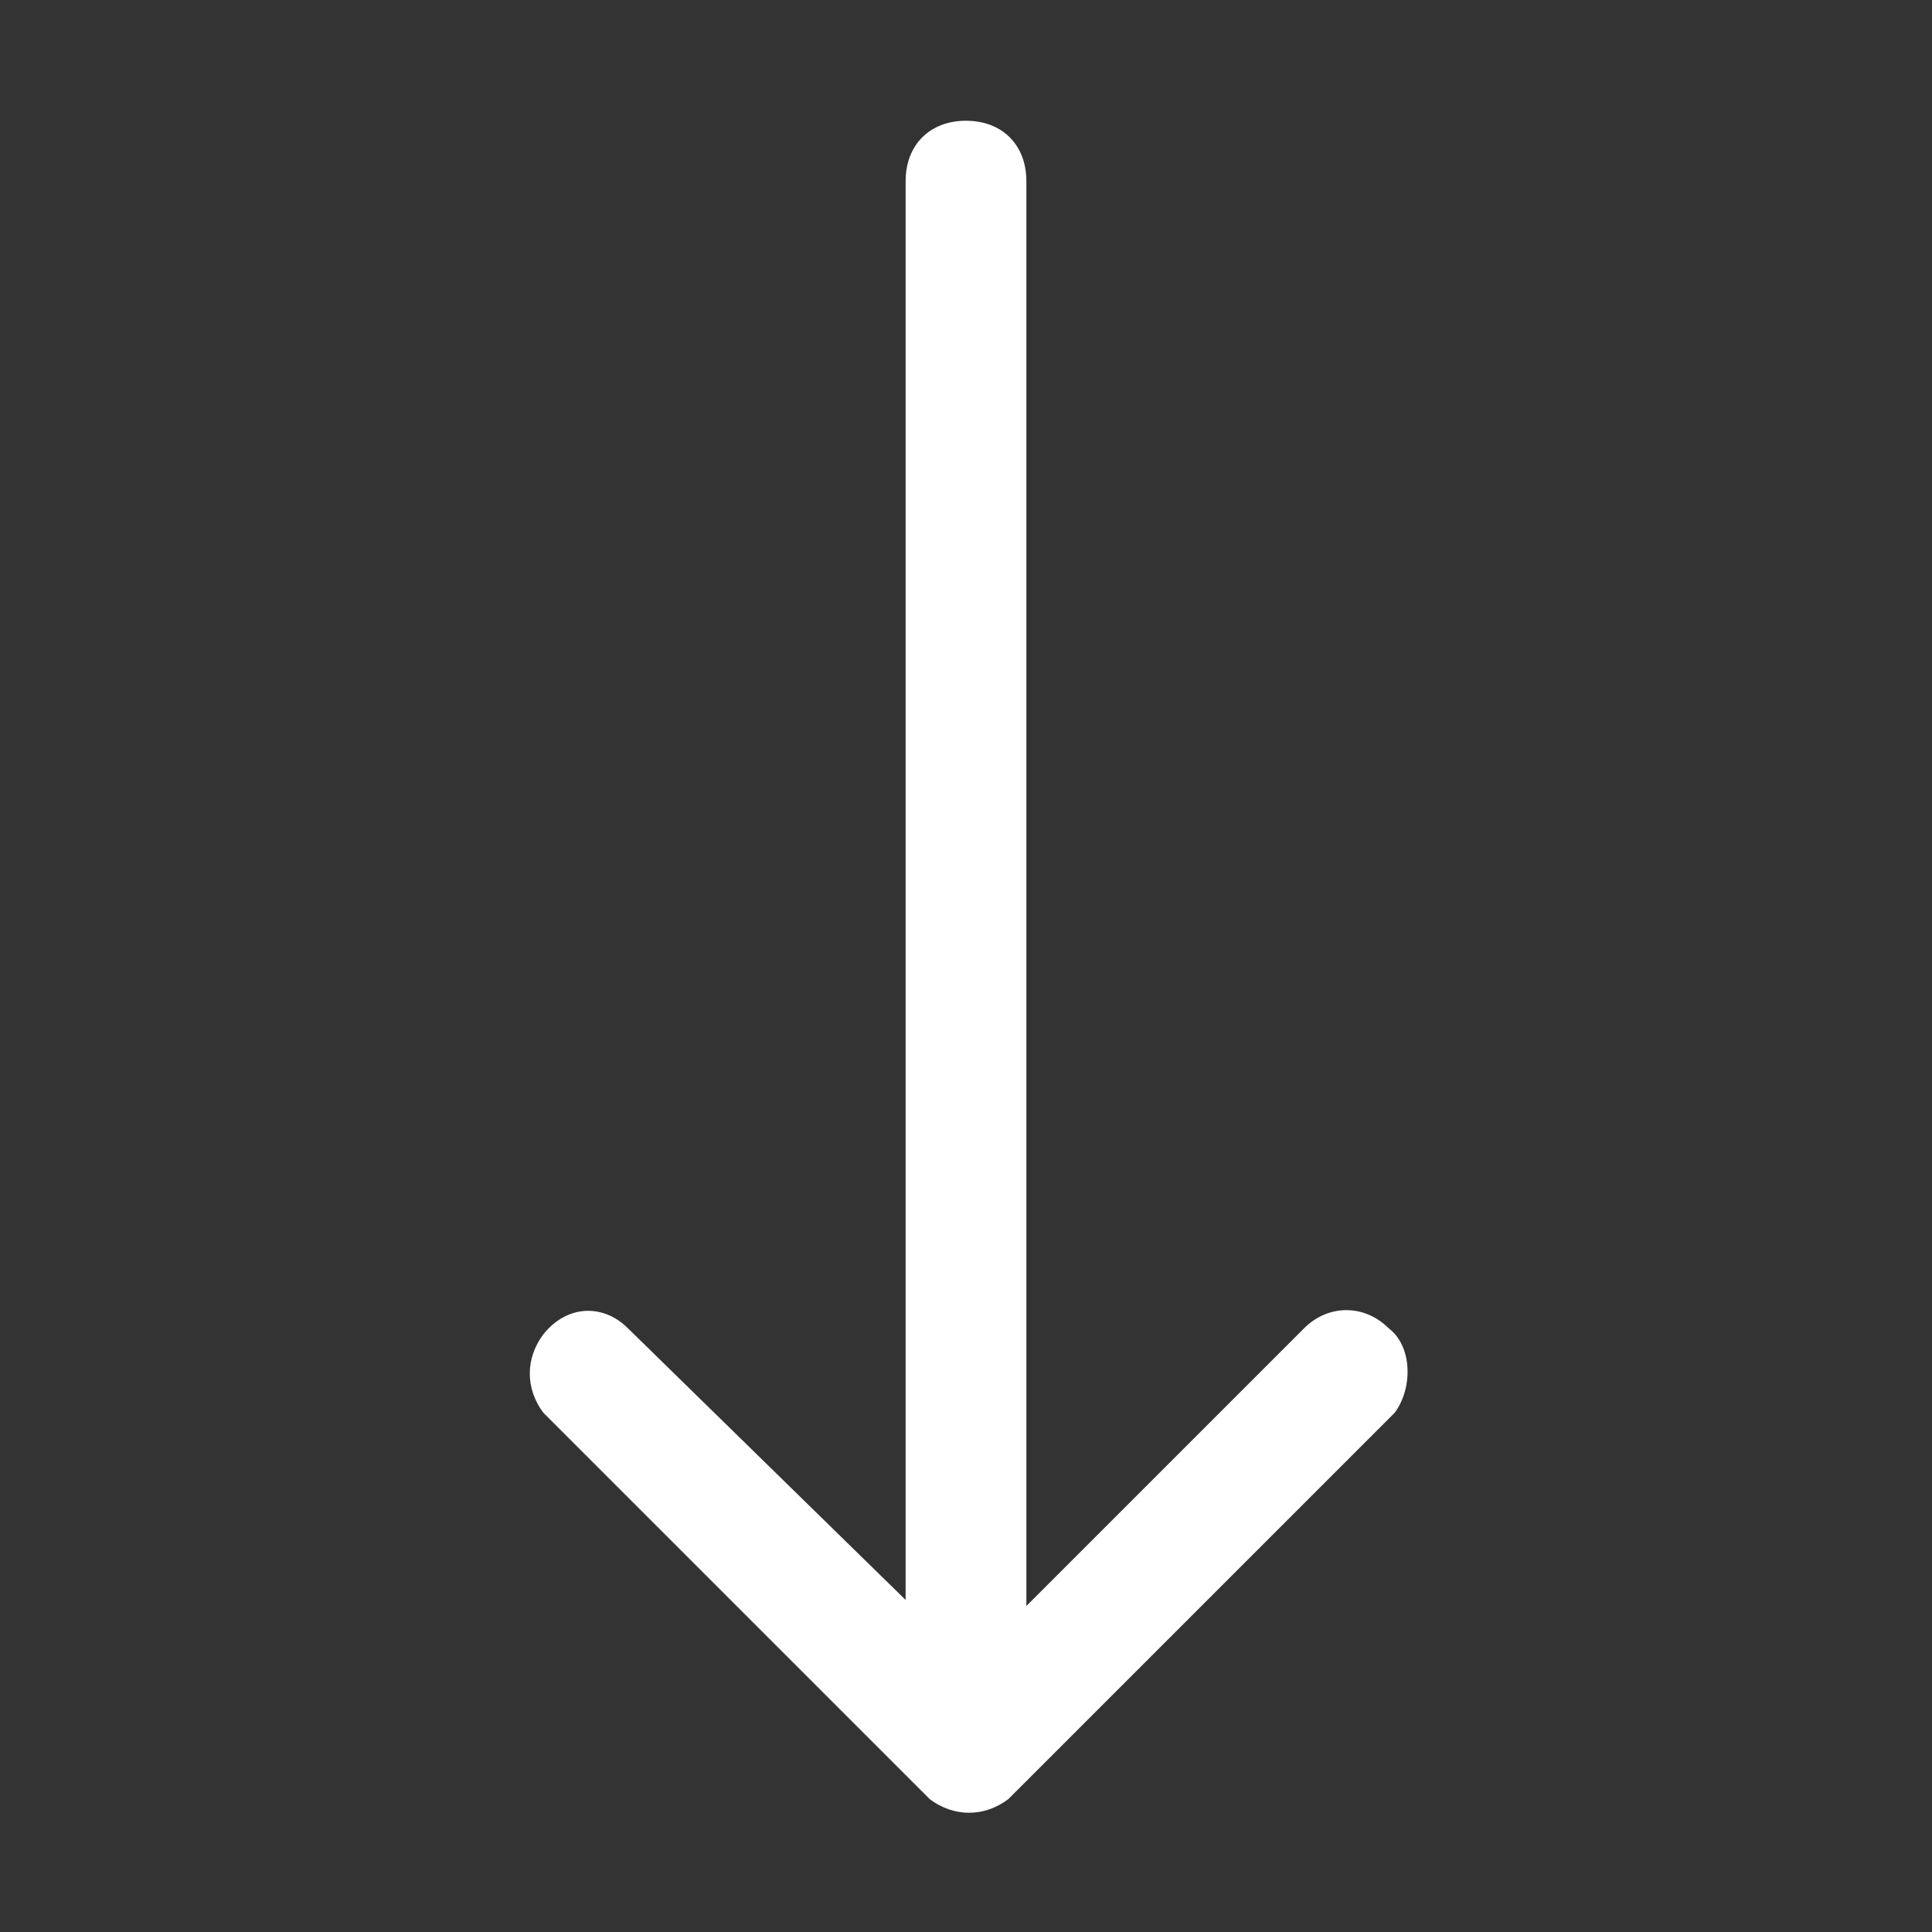
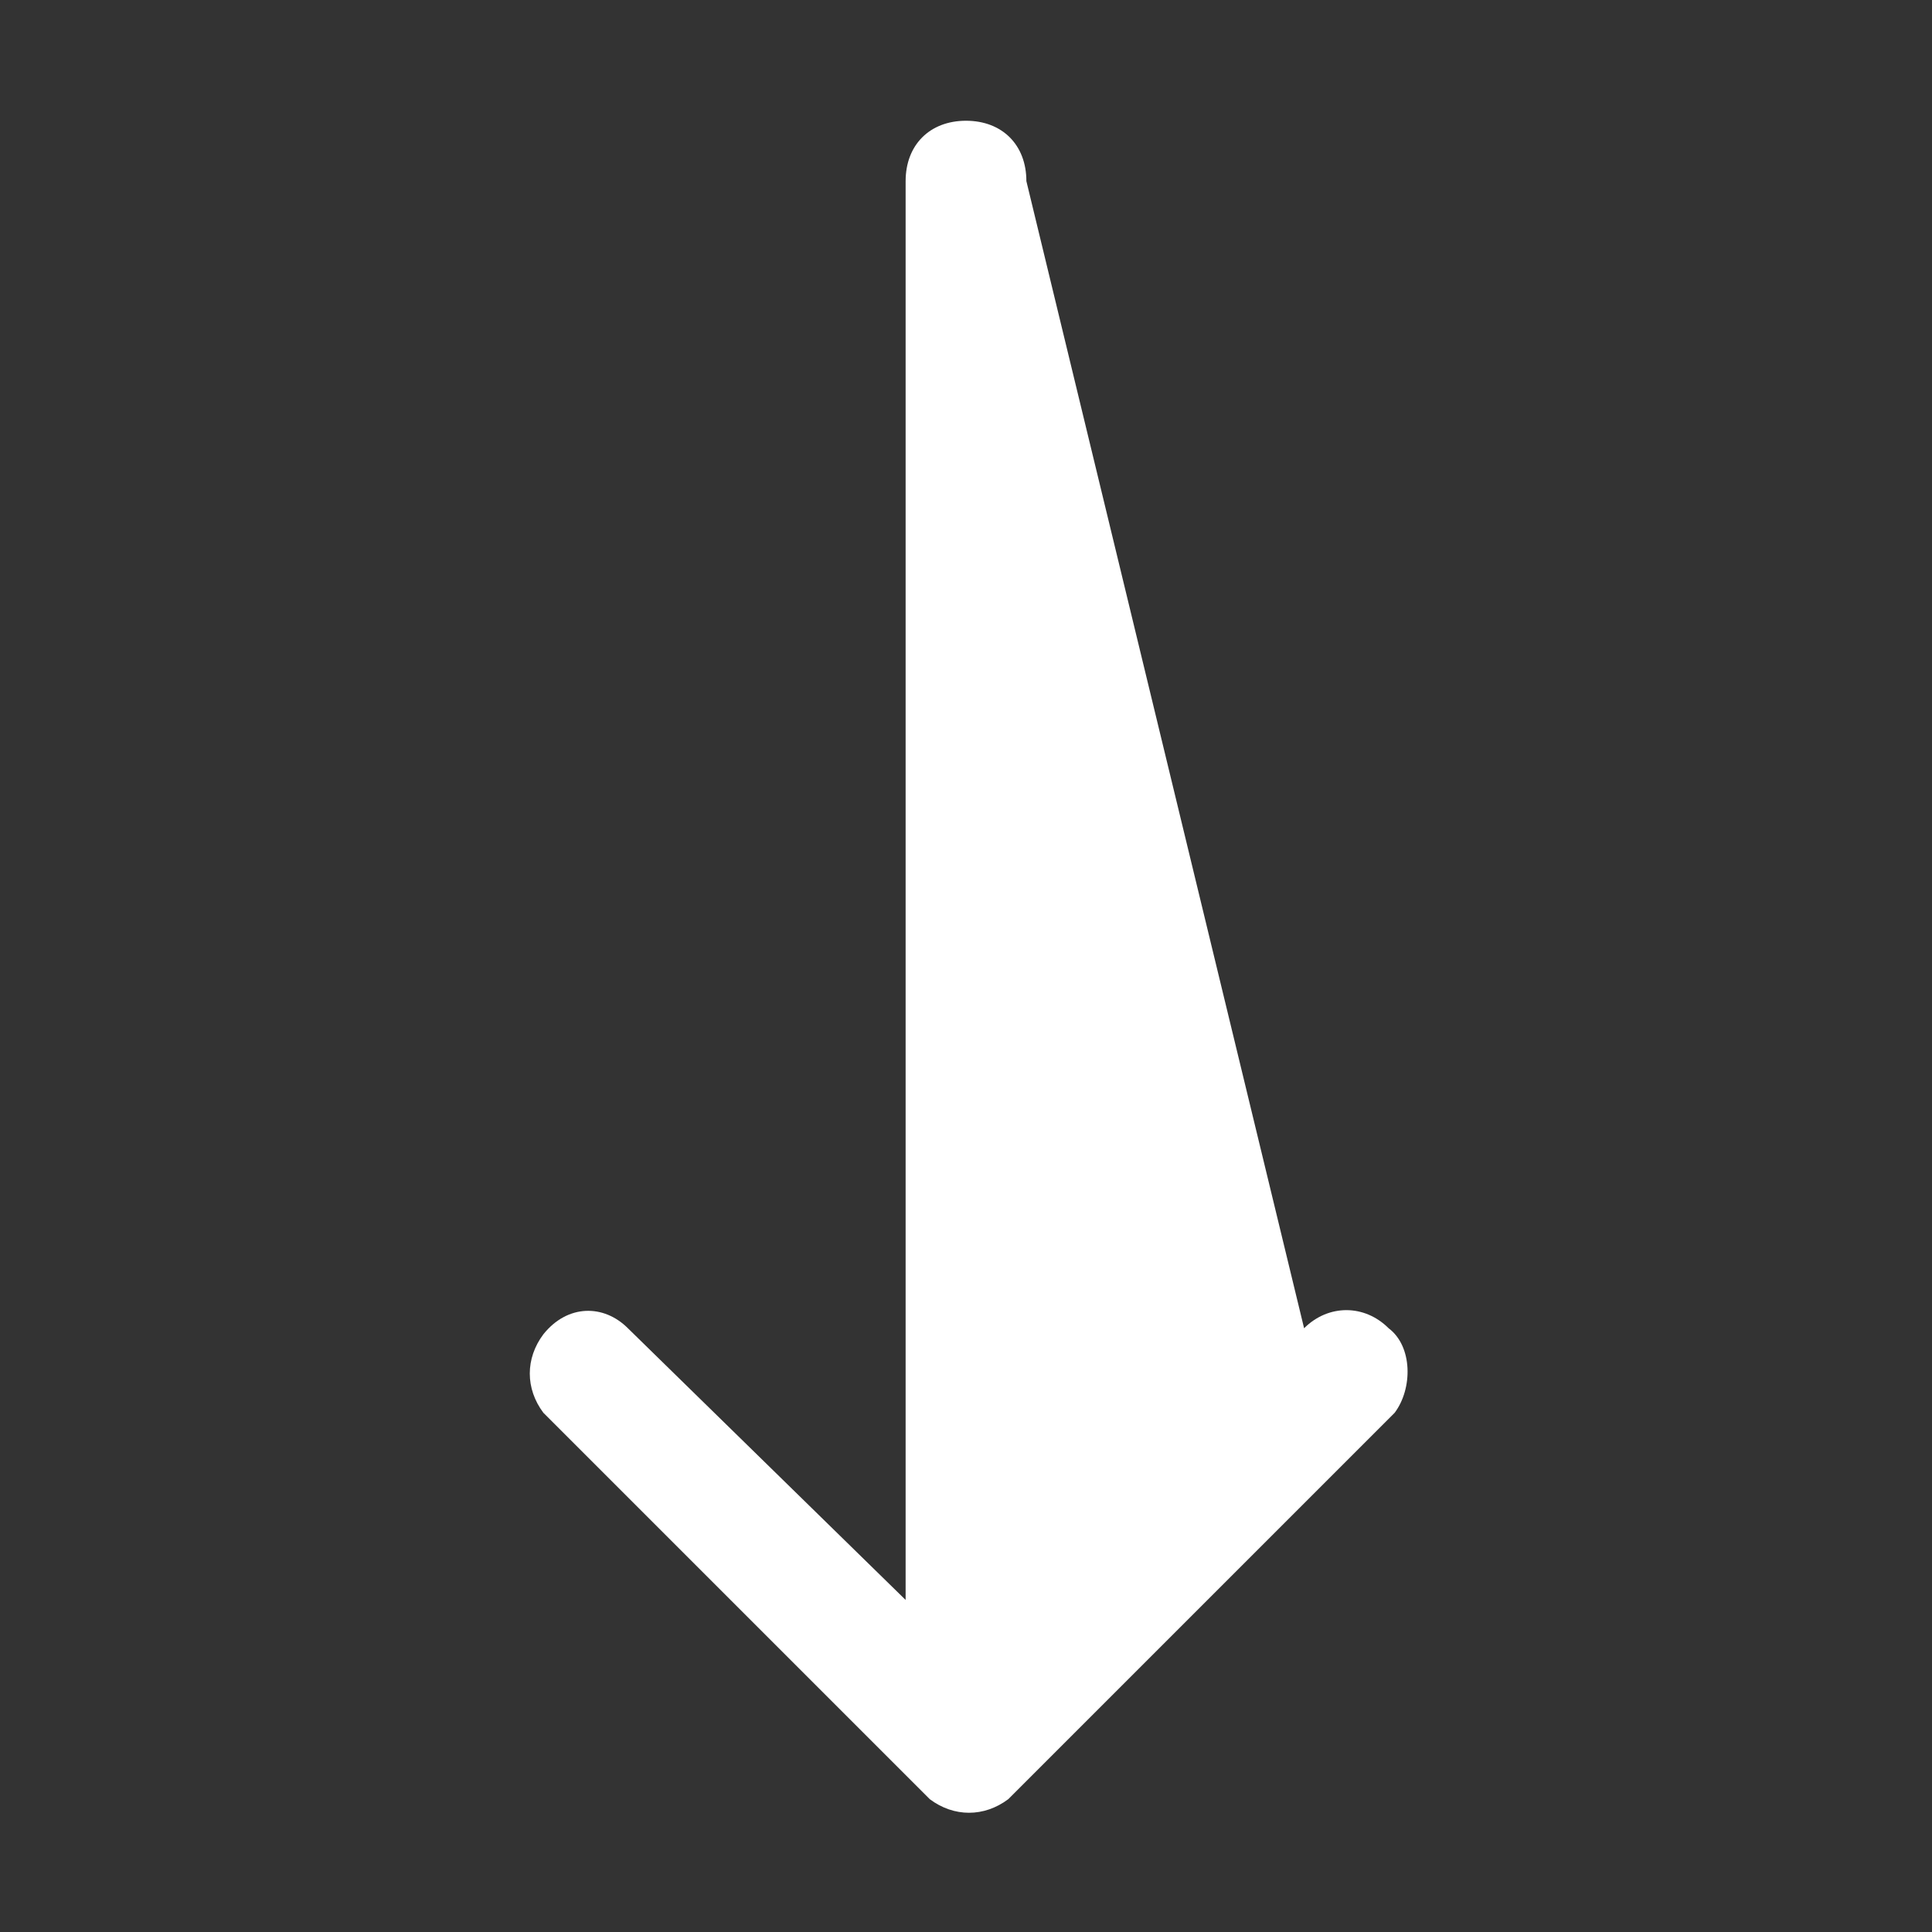
<svg xmlns="http://www.w3.org/2000/svg" version="1.1" id="Layer_1" x="0px" y="0px" viewBox="0 0 32 32" style="enable-background:new 0 0 32 32;" xml:space="preserve">
  <rect x="0" y="0" width="32" height="32" fill="#333333" stroke="none" />
  <style type="text/css">
	.st0{fill:#FFFFFF;}
</style>
  <g id="Layer_2_00000093875870252745898070000002765948095436531086_">
-     <path class="st0" d="M23,22c-0.4-0.4-1-0.4-1.4,0c0,0,0,0,0,0L17,26.6L17,3c0-0.6-0.4-1-1-1c-0.6,0-1,0.4-1,1v23.5L10.4,22   C10,21.6,9.4,21.6,9,22.1c-0.3,0.4-0.3,0.9,0,1.3l6.4,6.4c0.4,0.3,0.9,0.3,1.3,0l6.4-6.4C23.4,23,23.4,22.3,23,22z" />
+     <path class="st0" d="M23,22c-0.4-0.4-1-0.4-1.4,0c0,0,0,0,0,0L17,3c0-0.6-0.4-1-1-1c-0.6,0-1,0.4-1,1v23.5L10.4,22   C10,21.6,9.4,21.6,9,22.1c-0.3,0.4-0.3,0.9,0,1.3l6.4,6.4c0.4,0.3,0.9,0.3,1.3,0l6.4-6.4C23.4,23,23.4,22.3,23,22z" />
  </g>
</svg>